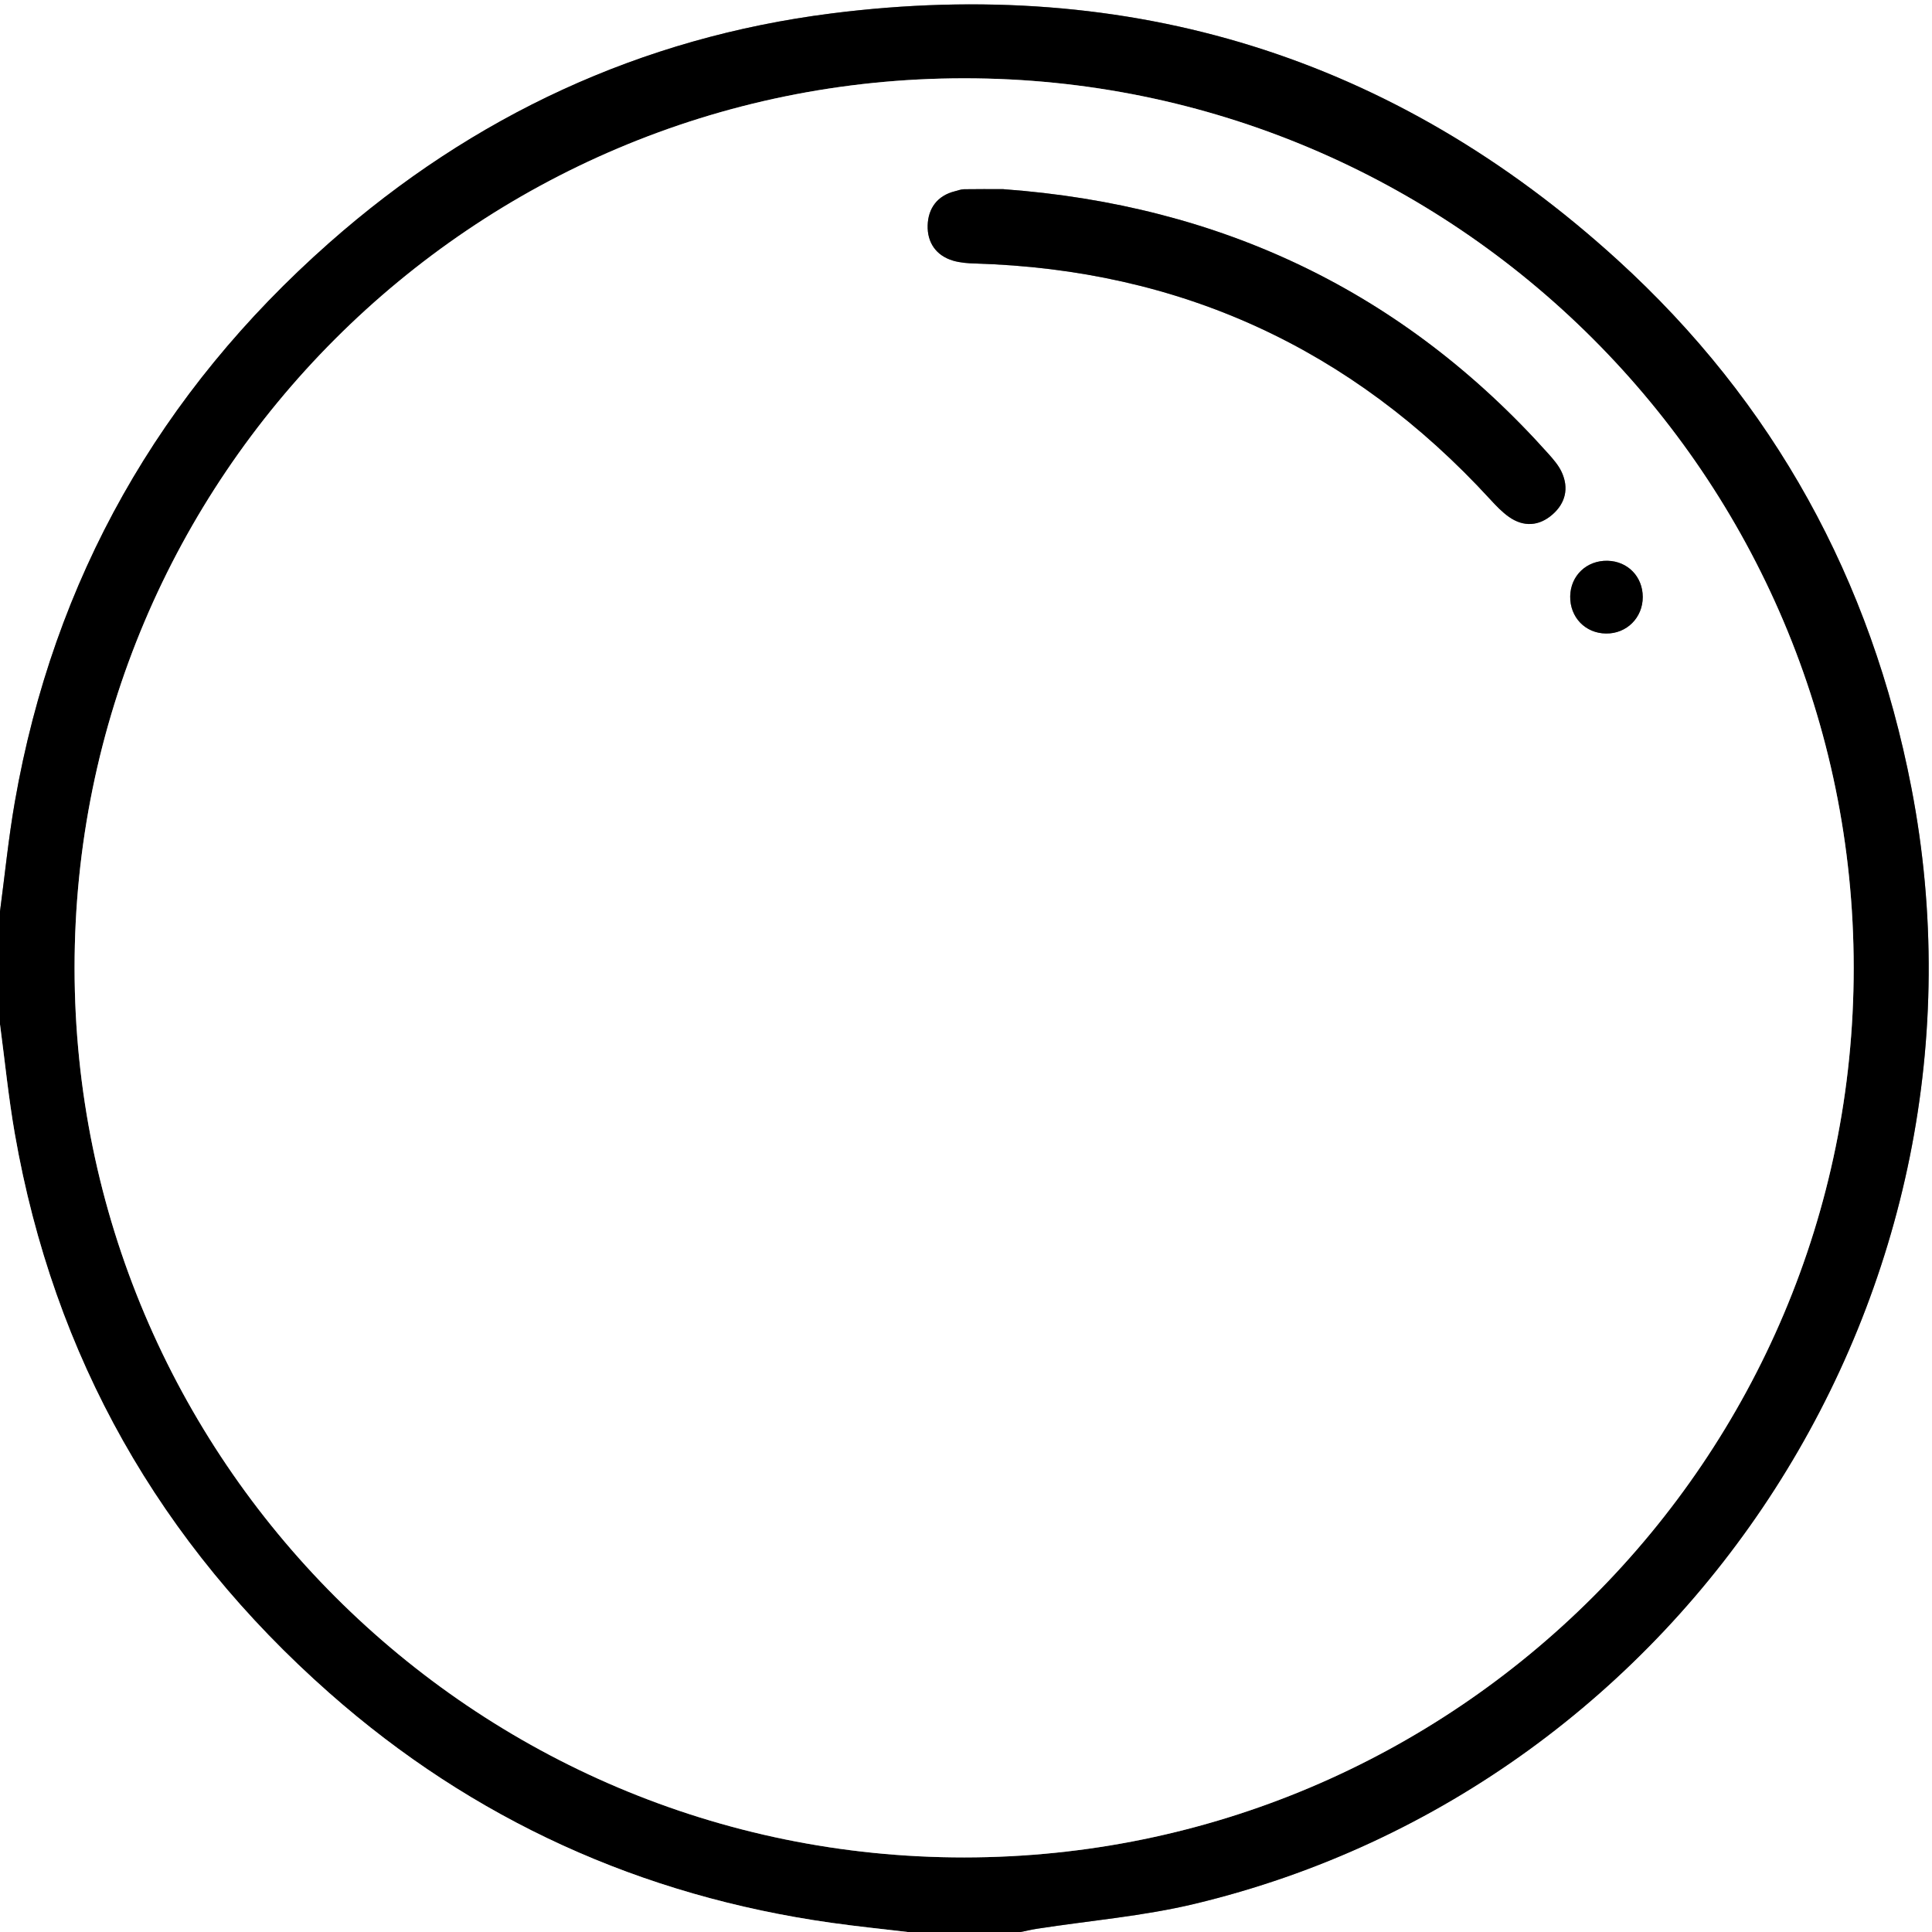
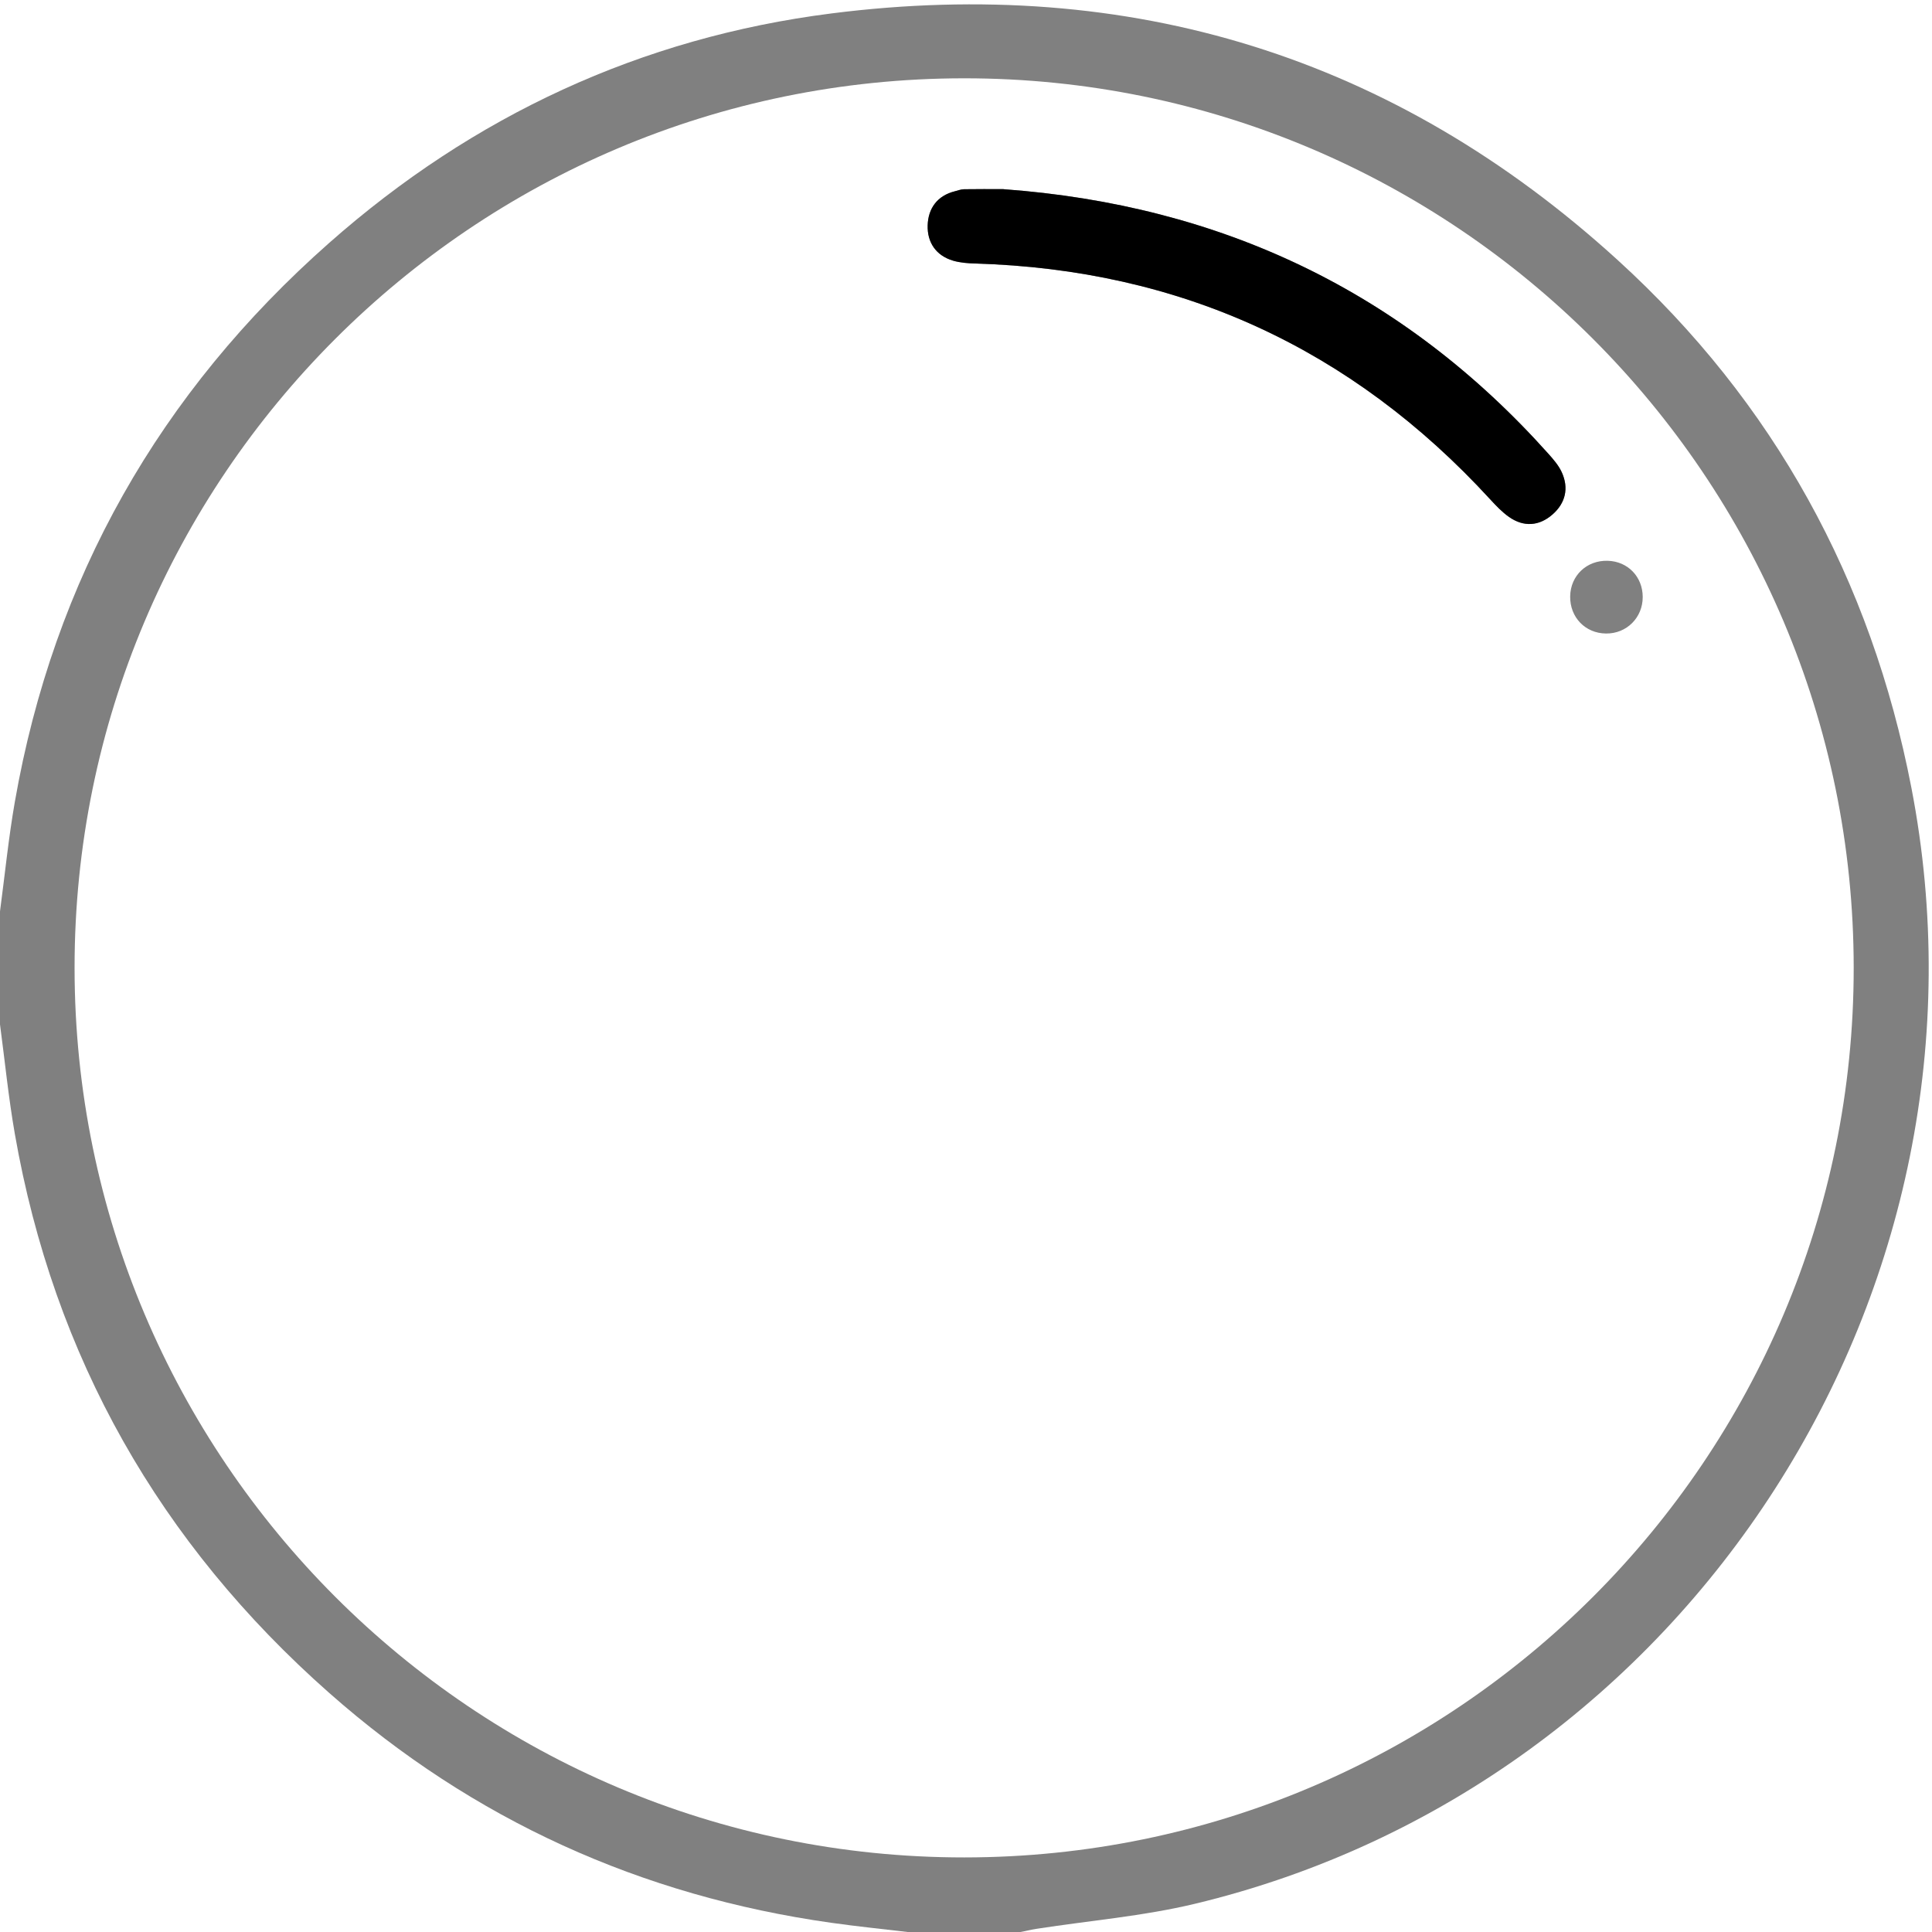
<svg xmlns="http://www.w3.org/2000/svg" id="a" viewBox="0 0 409.6 409.6">
  <rect x="0" y="0" width="409.6" height="409.6" fill="#808080" stroke="none" />
  <defs>
    <style>.b{fill:#fff;}</style>
  </defs>
  <path class="b" d="M0,193.22C0,128.82,0,64.41,0,0H409.6V409.6H216.38c1.16-.23,2.31-.51,3.48-.69,11.15-1.73,22.48-2.66,33.42-5.28,104.9-25.12,172.48-130.52,151.95-236.62-8.53-44.1-29.13-81.71-62.32-111.92C295.58,11.99,239.64-5.21,176.25,2.85c-40.37,5.13-75.95,21.7-106.45,48.64C33.88,83.21,11.41,122.69,3.14,170.03c-1.34,7.68-2.11,15.46-3.14,23.19Z" />
-   <path d="M0,193.22c1.03-7.73,1.8-15.51,3.14-23.19,8.27-47.34,30.74-86.82,66.66-118.55C100.31,24.54,135.88,7.97,176.25,2.85c63.38-8.05,119.32,9.14,166.66,52.24,33.18,30.21,53.78,67.82,62.32,111.92,20.53,106.1-47.06,211.5-151.95,236.62-10.93,2.62-22.27,3.55-33.42,5.28-1.17,.18-2.32,.46-3.48,.69h-23.95c-5.39-.64-10.8-1.19-16.18-1.95-40.3-5.69-75.94-21.79-106.44-48.73C33.88,327.19,11.41,287.71,3.14,240.37,1.8,232.69,1.03,224.91,0,217.18v-23.95ZM204.37,16.6c-104.13,.04-188.61,84.55-188.56,188.63,.04,104.13,84.55,188.61,188.63,188.56,104.13-.04,188.61-84.55,188.56-188.63-.04-104.13-84.55-188.61-188.63-188.56Z" />
  <path class="b" d="M0,217.18c1.03,7.73,1.8,15.51,3.14,23.19,8.27,47.34,30.73,86.82,66.66,118.55,30.51,26.94,66.14,43.04,106.44,48.73,5.38,.76,10.78,1.31,16.18,1.95H0C0,345.46,0,281.32,0,217.18Z" />
  <path class="b" d="M204.37,16.6c104.08-.04,188.58,84.43,188.63,188.56,.04,104.08-84.43,188.58-188.56,188.63-104.08,.04-188.58-84.43-188.63-188.56-.04-104.08,84.43-188.58,188.56-188.63Zm8.39,23.5c-2.79,0-5.58-.03-8.37,.02-.65,.01-1.3,.27-1.94,.43-3.75,.94-5.65,3.64-5.77,7.21-.11,3.6,1.72,6.41,5.38,7.5,1.5,.45,3.13,.57,4.71,.61,43.42,1.27,79.76,17.97,109.13,49.95,1.25,1.36,2.55,2.74,4.05,3.79,3.11,2.17,6.36,1.93,9.17-.51,2.78-2.42,3.55-5.6,1.98-9.01-.65-1.41-1.73-2.67-2.78-3.84-30.84-34.5-69.54-52.77-115.55-56.14Zm127.75,94.21c4.36,.04,7.77-3.37,7.76-7.75-.01-4.29-3.16-7.55-7.42-7.67-4.45-.13-7.88,3.12-7.96,7.53-.07,4.45,3.2,7.85,7.61,7.89Z" />
  <path d="M212.76,40.11c46.02,3.37,84.71,21.64,115.55,56.14,1.05,1.18,2.13,2.43,2.78,3.84,1.57,3.41,.8,6.6-1.98,9.01-2.81,2.44-6.06,2.68-9.17,.51-1.5-1.05-2.8-2.43-4.05-3.79-29.36-31.98-65.71-48.68-109.13-49.95-1.58-.05-3.21-.17-4.71-.61-3.65-1.09-5.49-3.9-5.38-7.5,.11-3.57,2.02-6.27,5.77-7.21,.64-.16,1.29-.42,1.94-.43,2.79-.05,5.58-.02,8.37-.02Z" />
-   <path d="M340.51,134.31c-4.41-.04-7.68-3.44-7.61-7.89,.07-4.4,3.51-7.65,7.96-7.53,4.26,.12,7.41,3.37,7.42,7.67,.01,4.39-3.4,7.8-7.76,7.75Z" />
</svg>